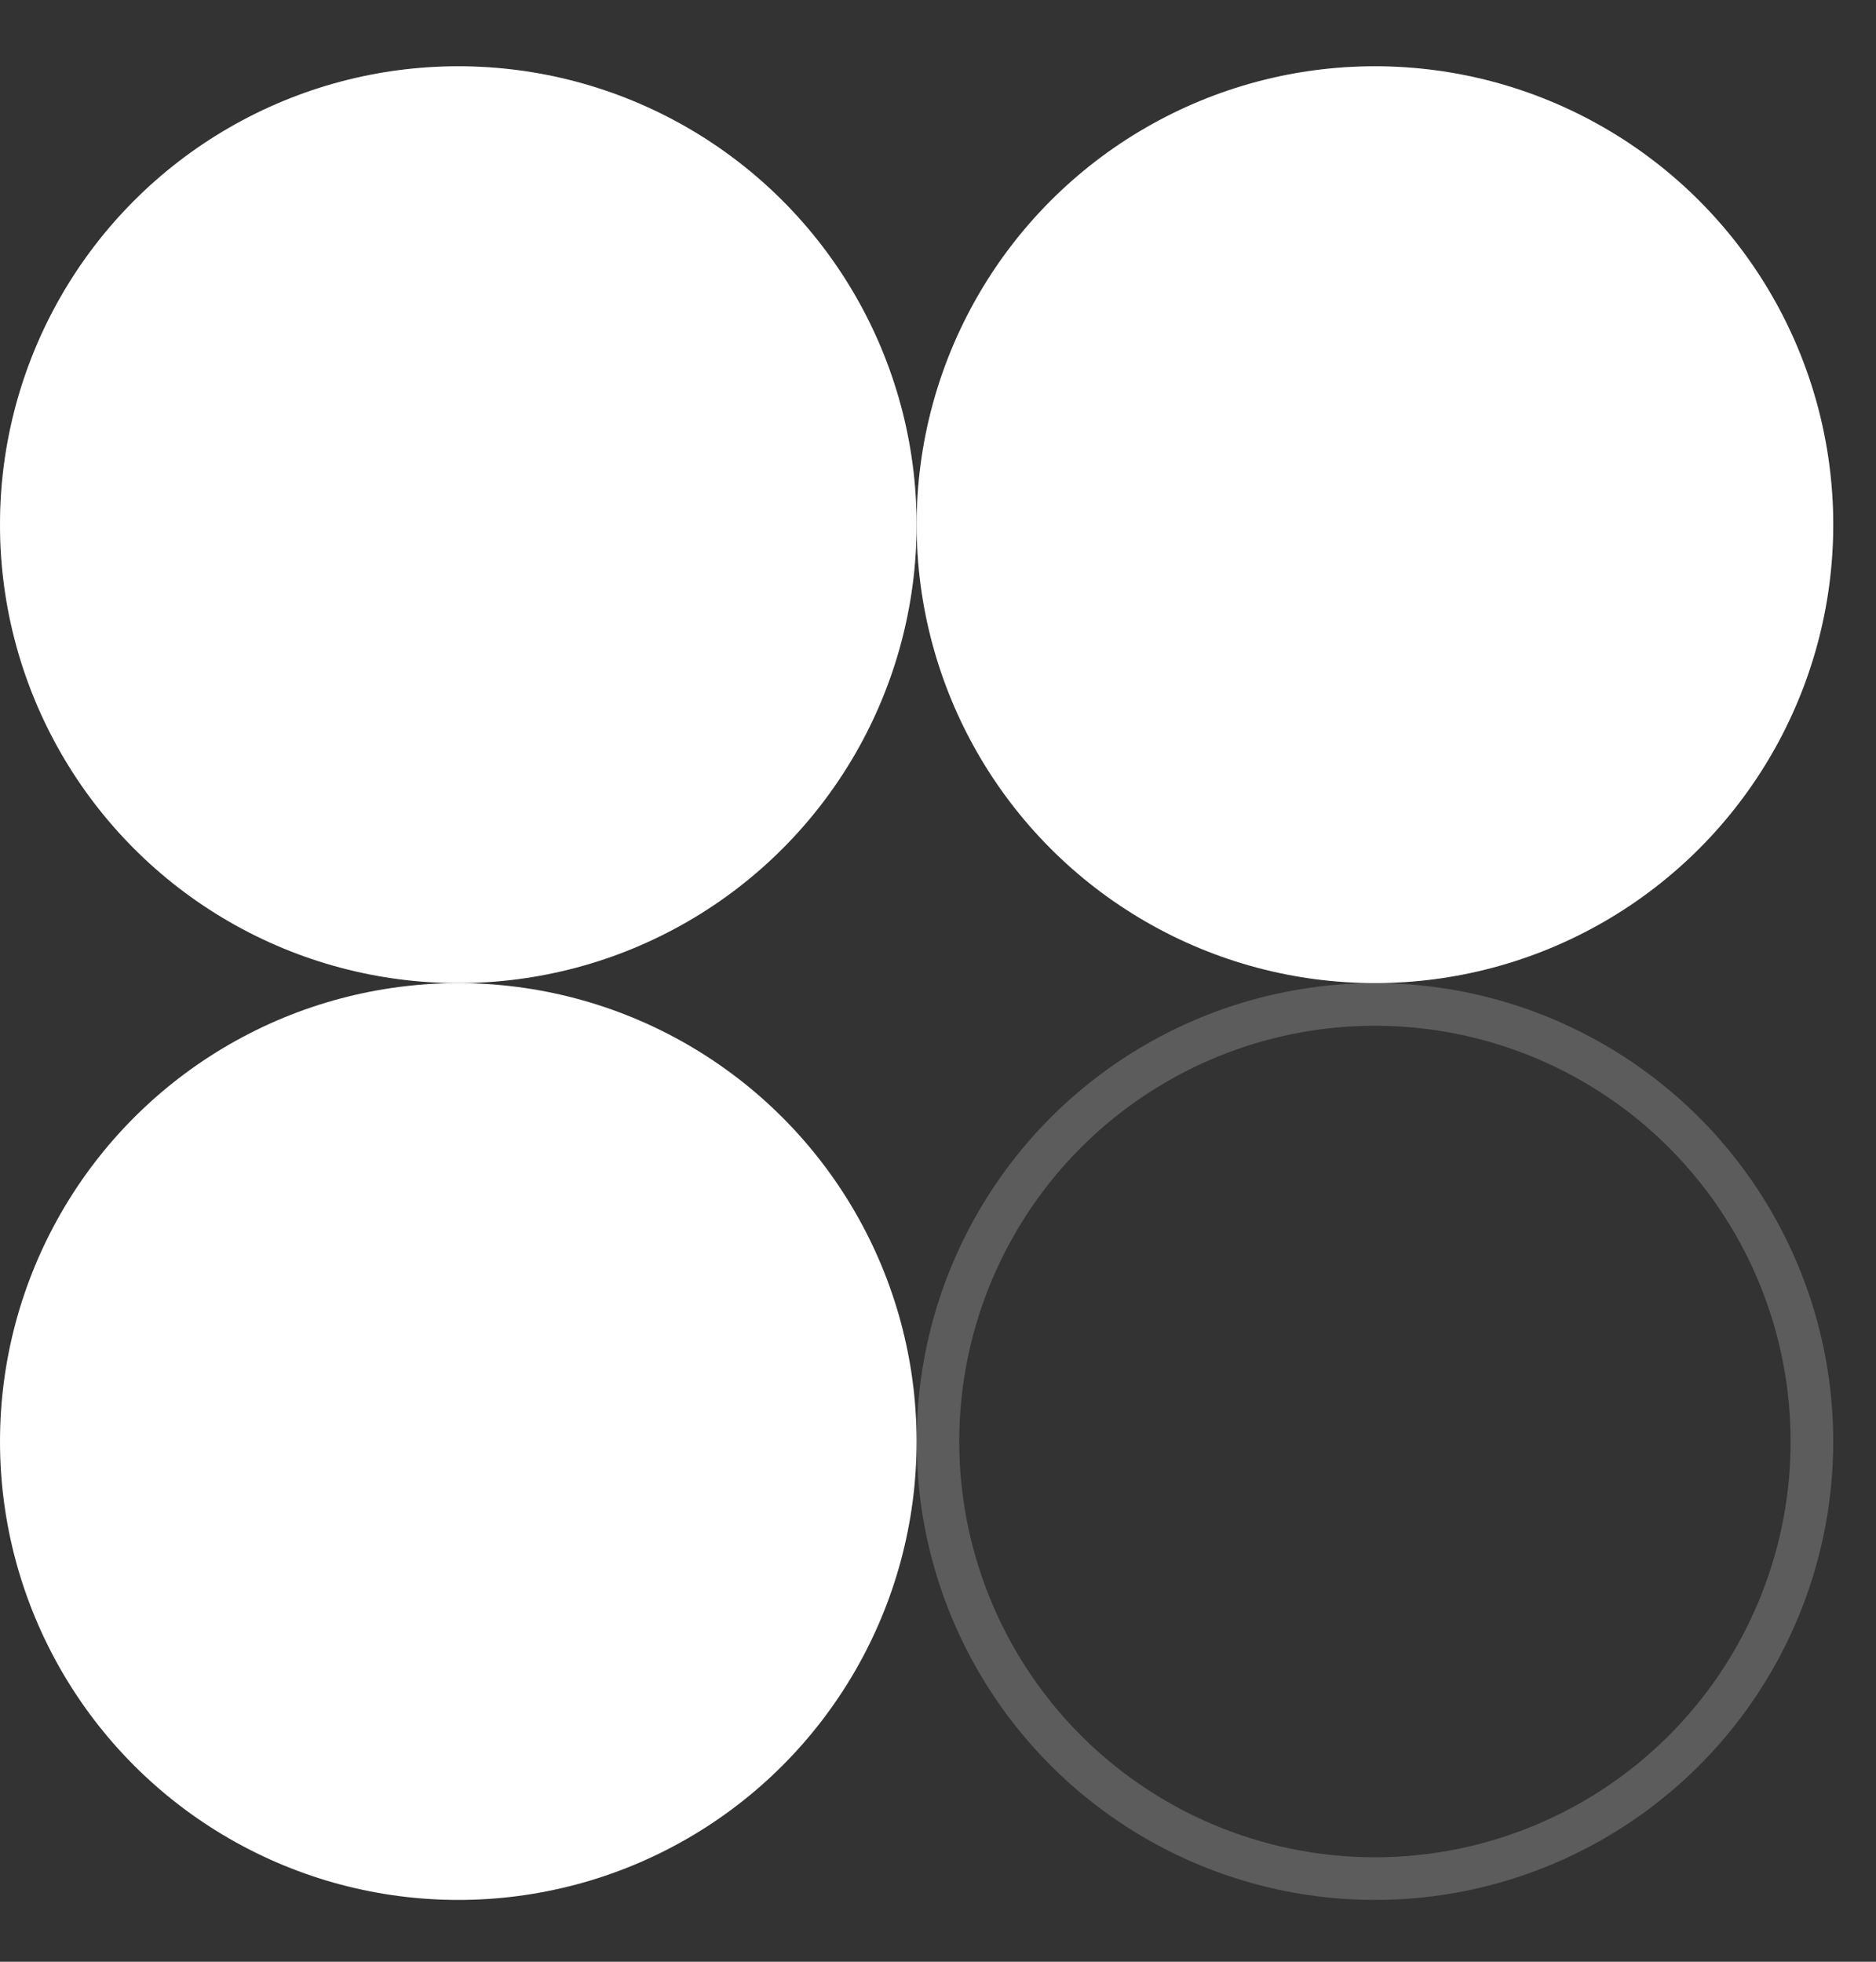
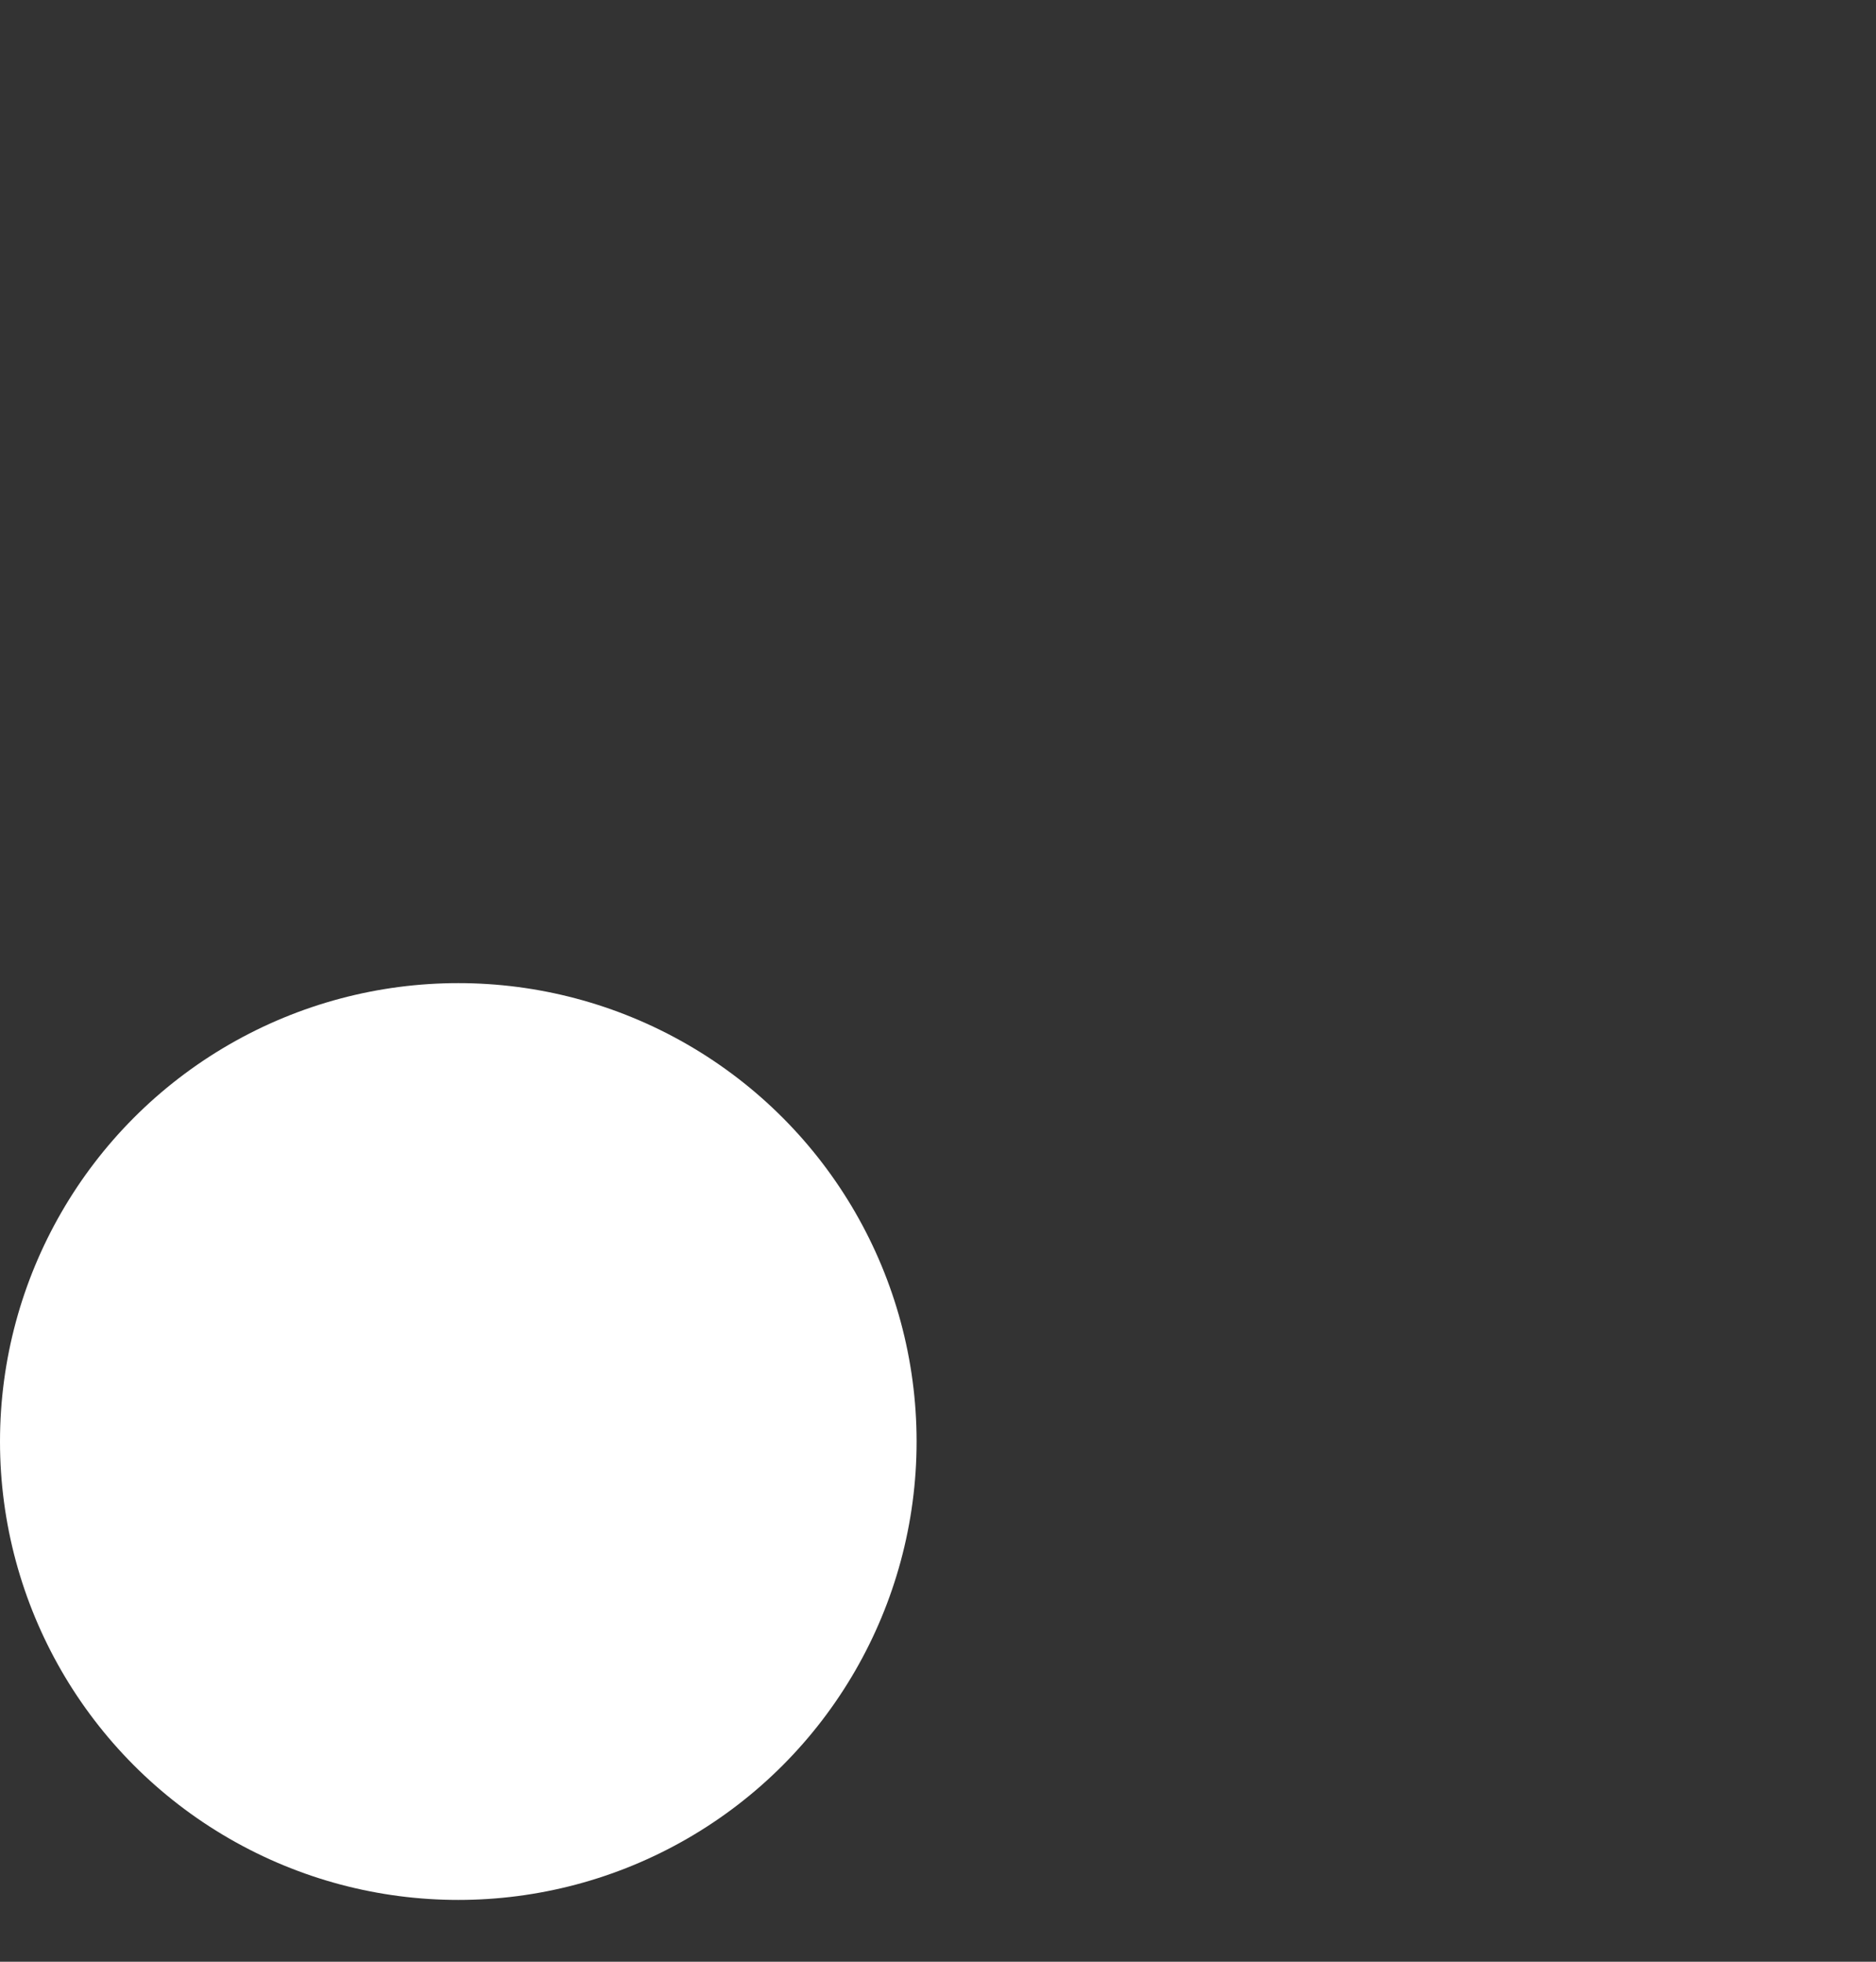
<svg xmlns="http://www.w3.org/2000/svg" width="44" height="46" viewBox="0 0 44 46" fill="none">
  <rect x="0" y="0" width="44" height="46" fill="#333333" stroke="none" />
-   <circle cx="10.749" cy="12.303" r="10.749" fill="white" />
-   <circle cx="10.749" cy="12.303" r="10.249" stroke="white" stroke-opacity="0.2" />
-   <circle cx="32.248" cy="12.303" r="10.749" fill="white" />
-   <circle cx="32.248" cy="12.303" r="10.249" stroke="white" stroke-opacity="0.2" />
  <circle cx="10.749" cy="33.802" r="10.749" fill="white" />
-   <circle cx="32.248" cy="33.802" r="10.249" stroke="white" stroke-opacity="0.2" />
</svg>